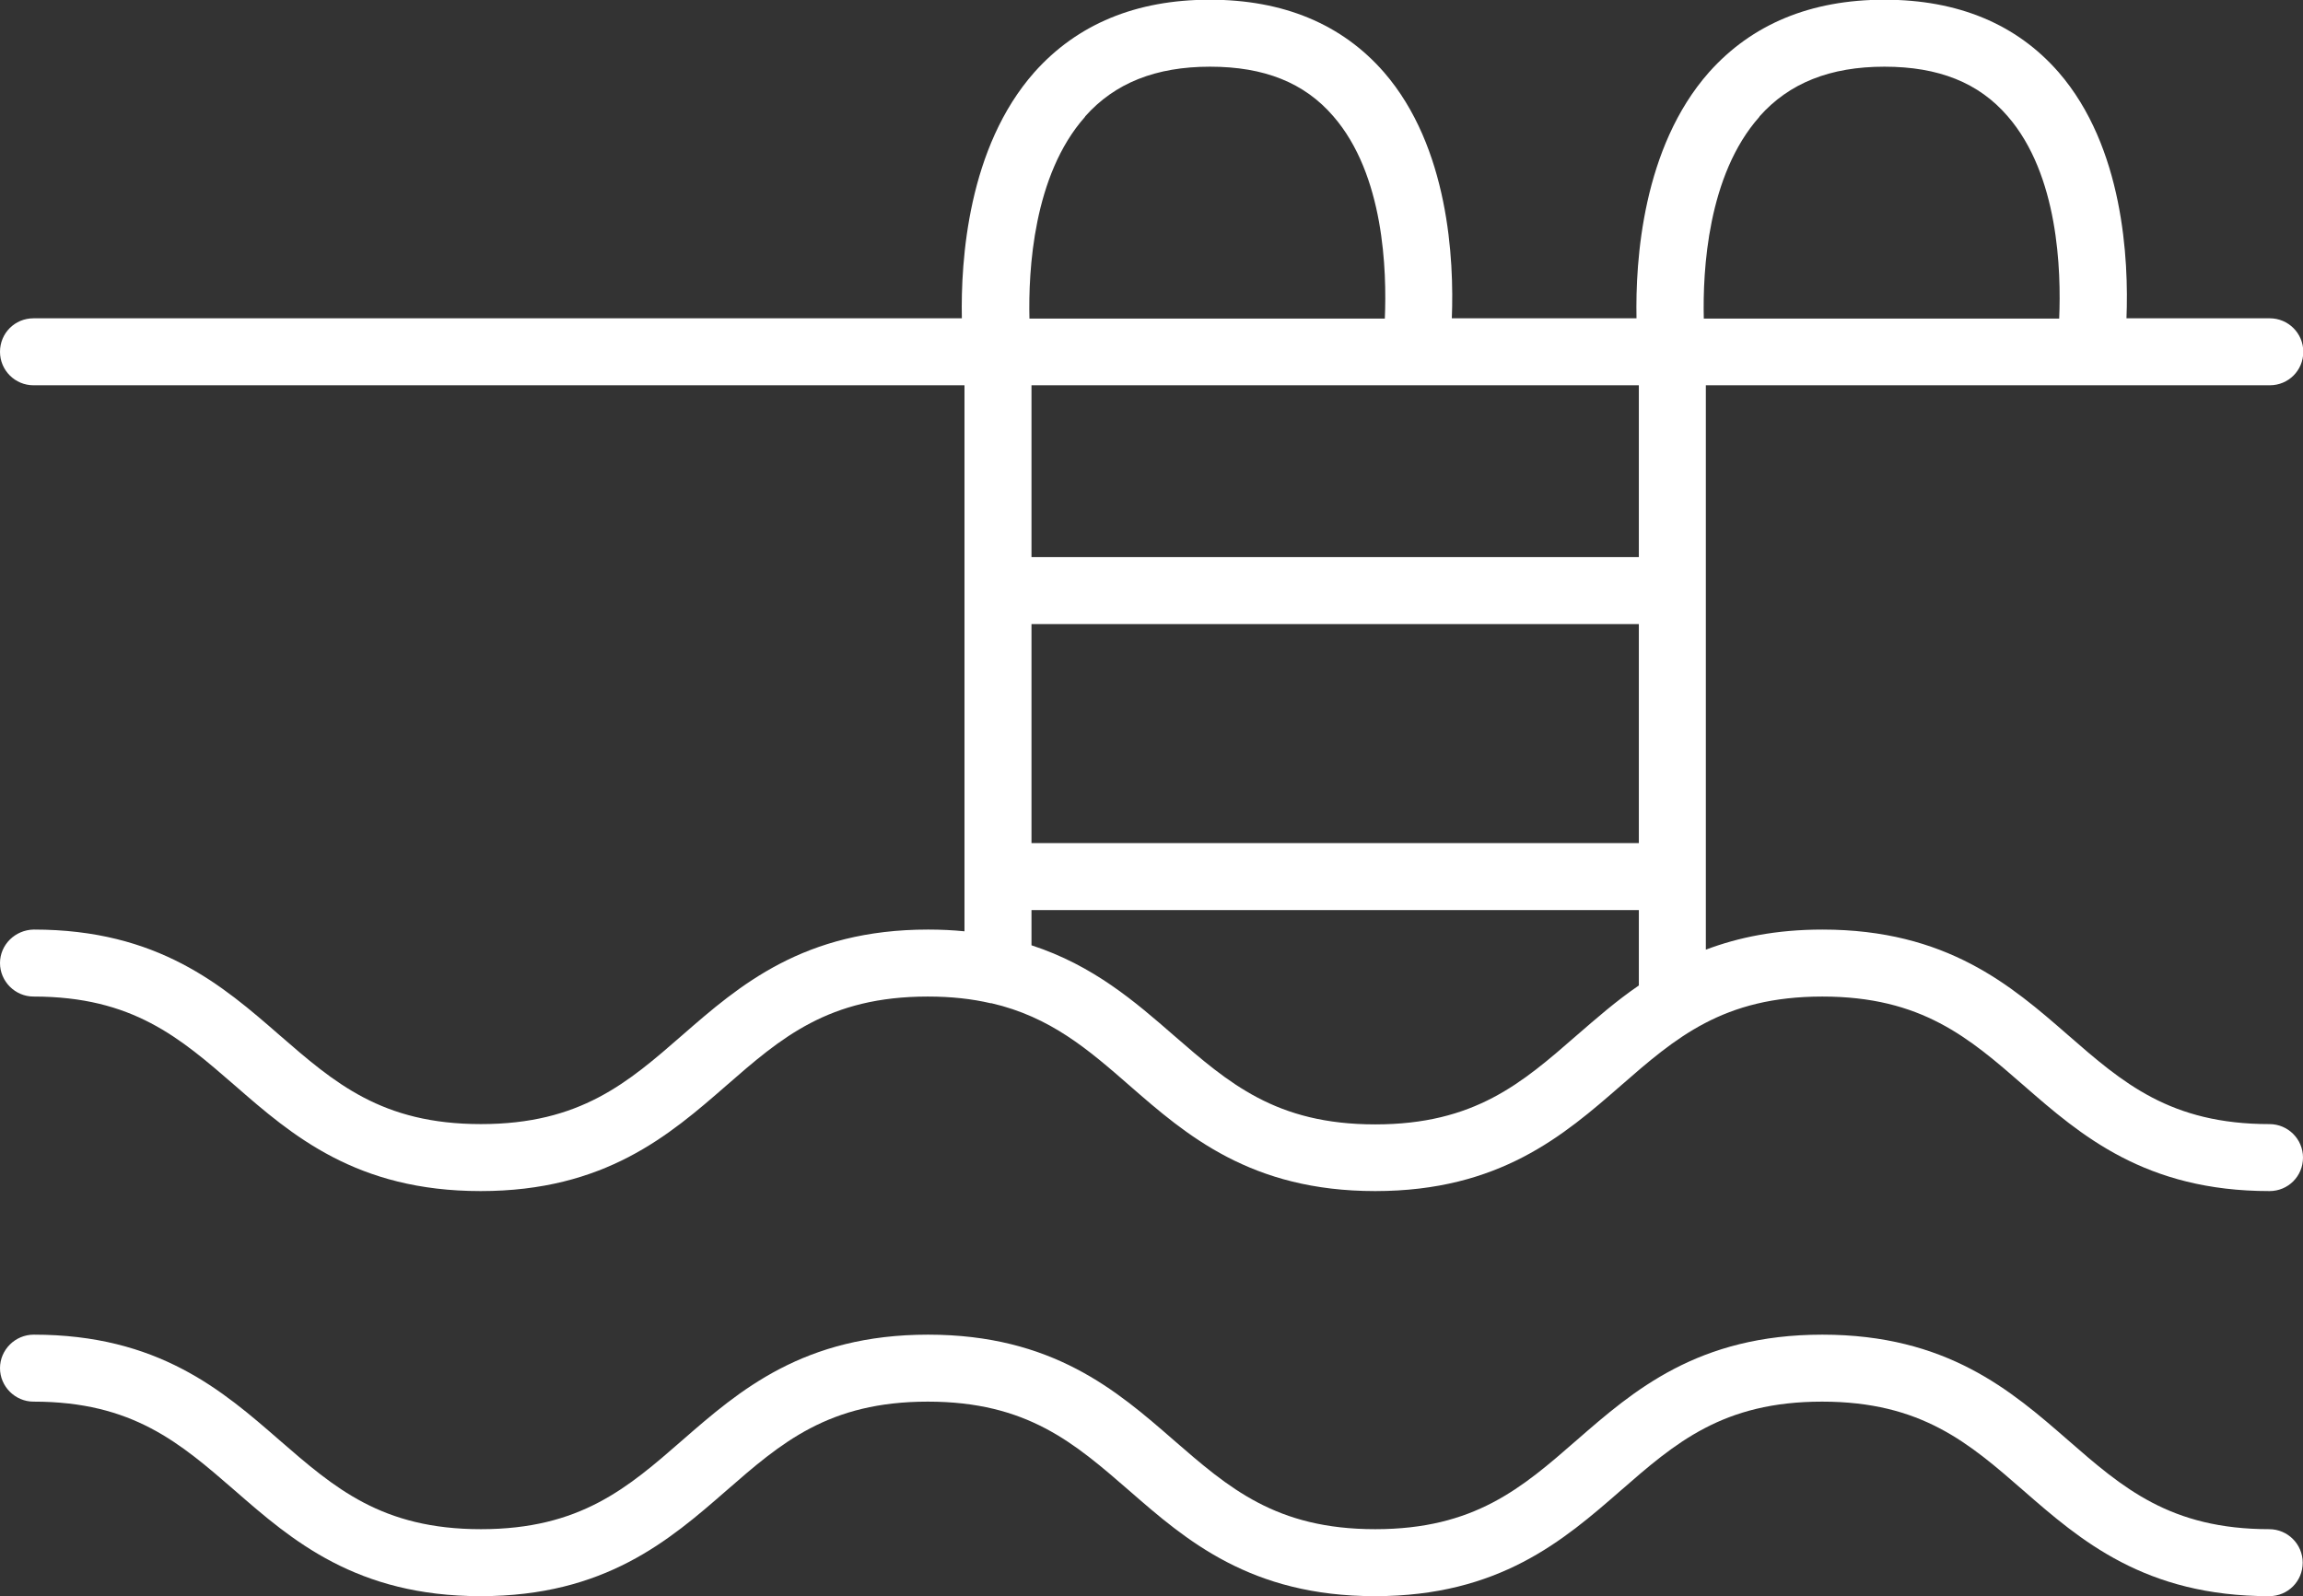
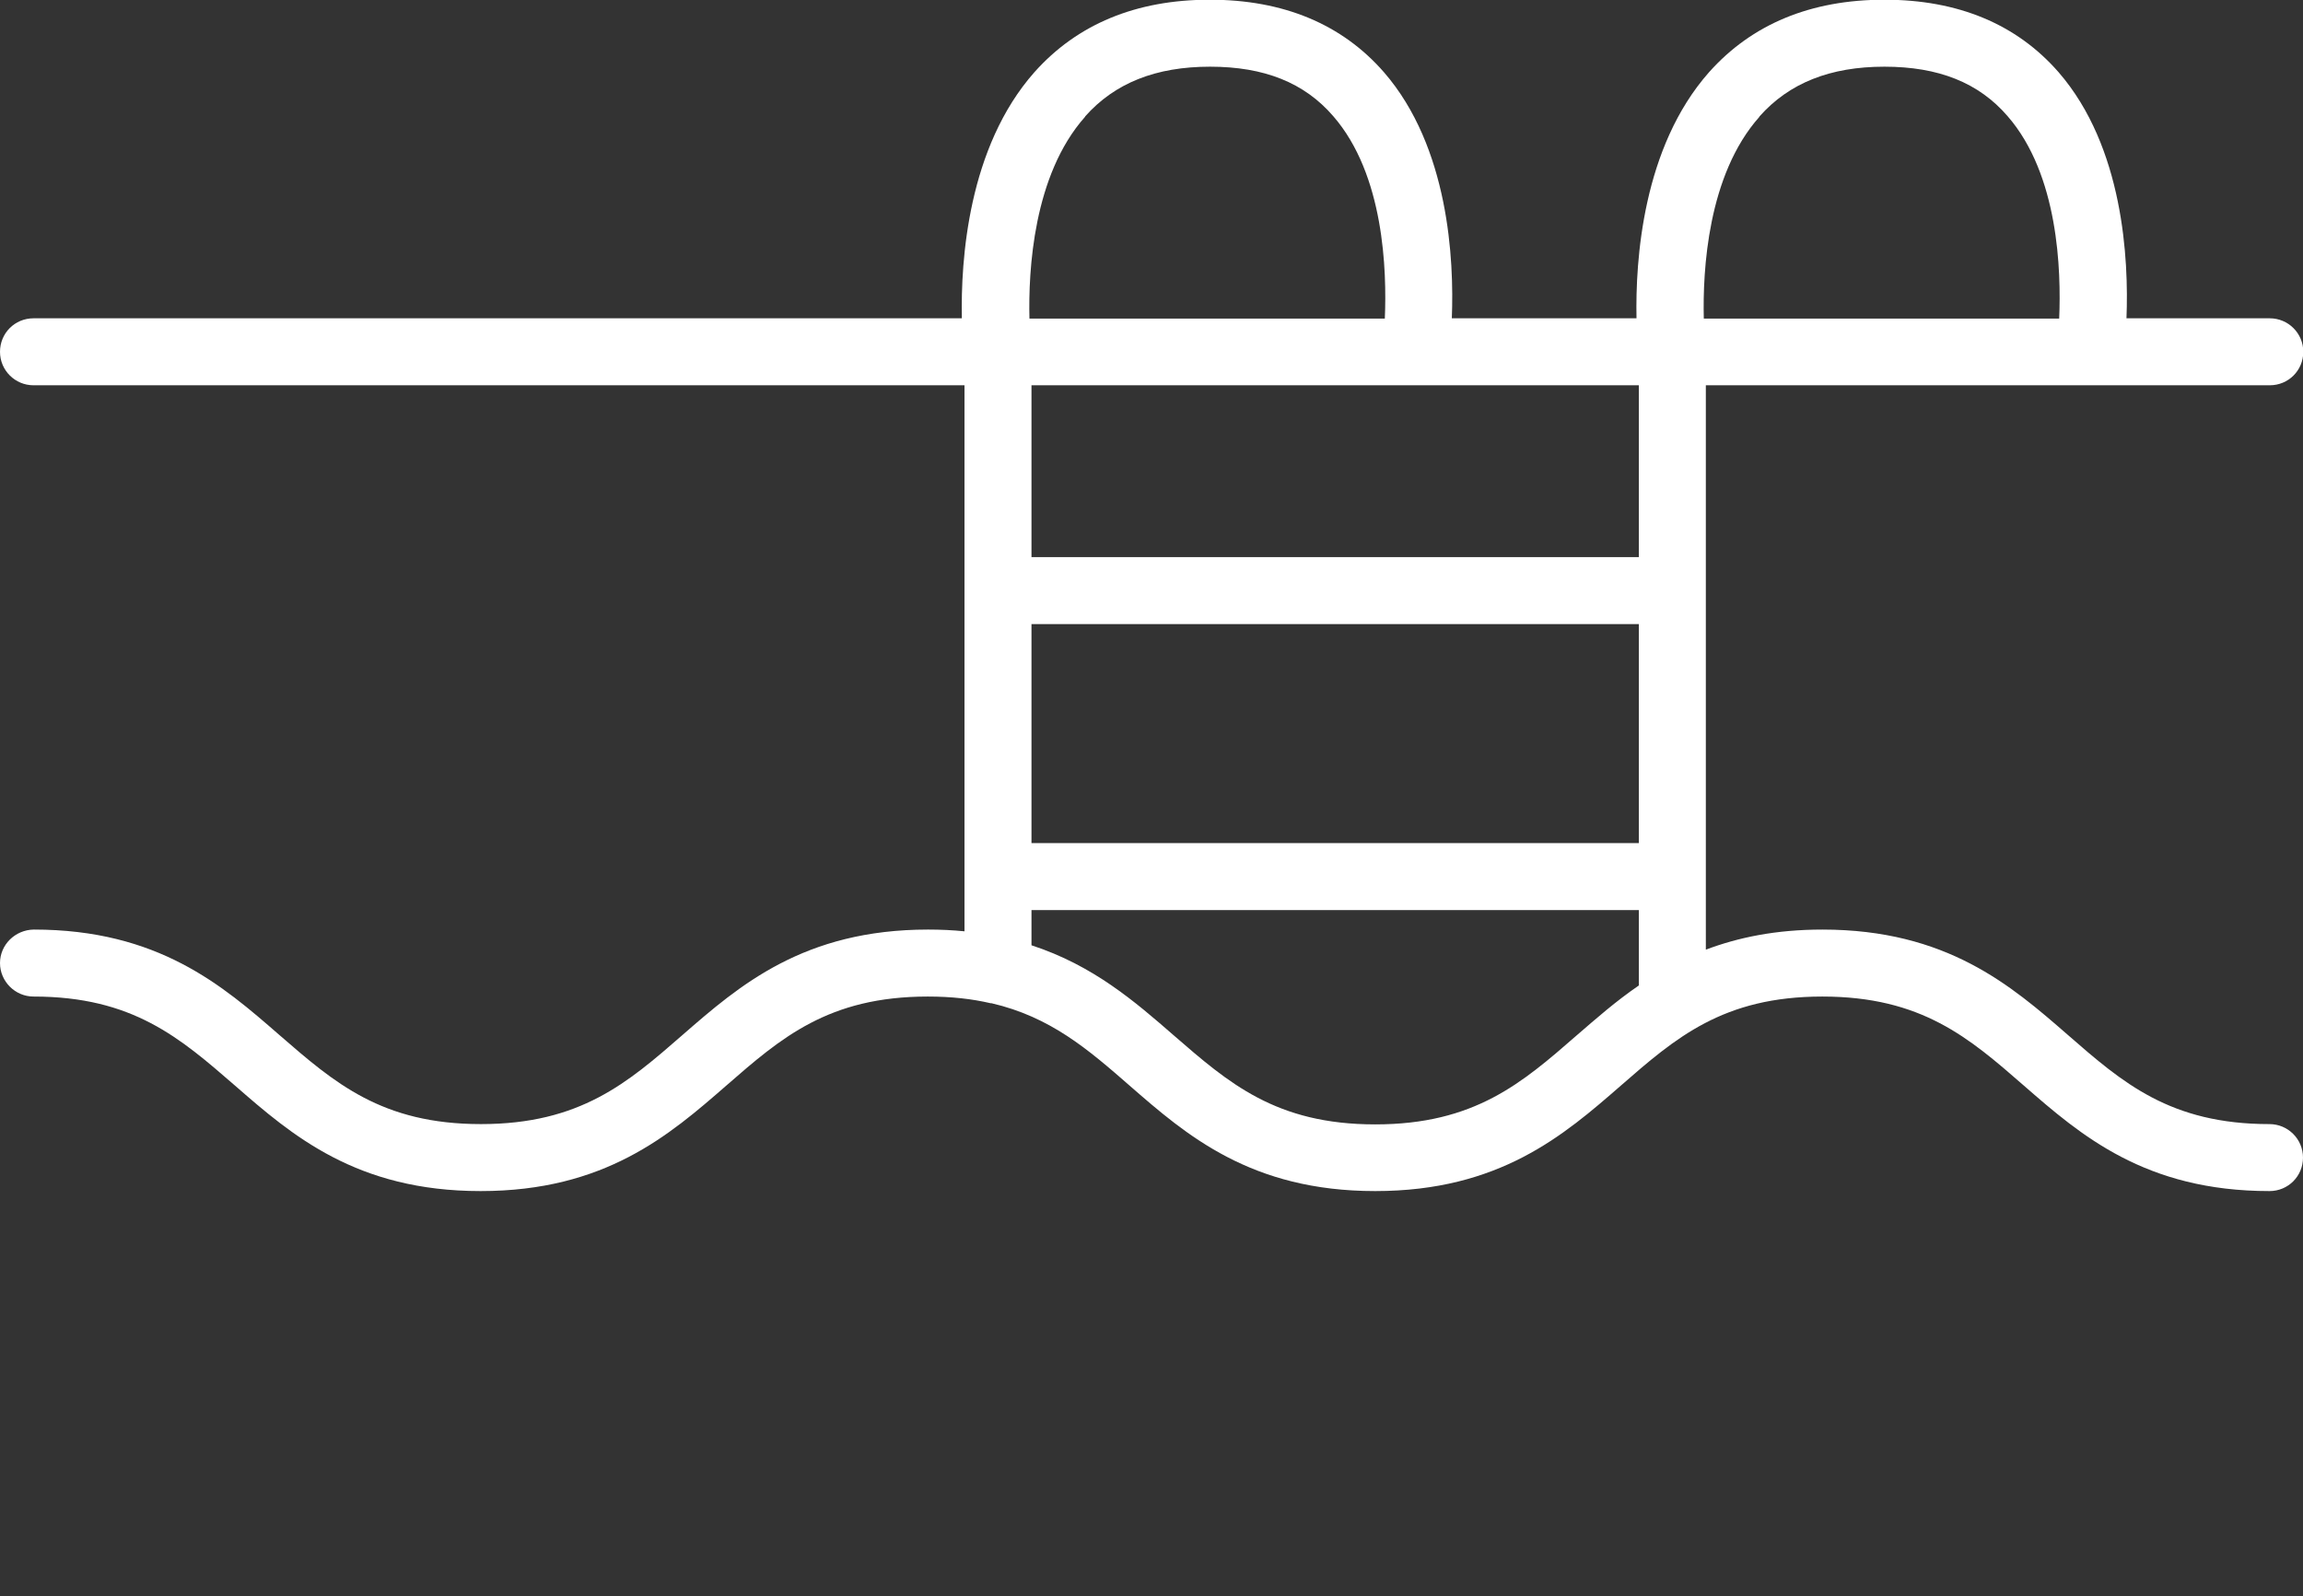
<svg xmlns="http://www.w3.org/2000/svg" id="Capa_2" data-name="Capa 2" viewBox="0 0 79.06 54.81">
  <rect x="0" y="0" width="79.06" height="54.81" fill="#333333" stroke="none" />
  <defs>
    <style>
      .cls-1 {
        fill: #fff;
        stroke-width: 0px;
      }
    </style>
  </defs>
  <g id="Capa_1-2" data-name="Capa 1">
    <path class="cls-1" d="M77.91,38.6c-3.41,0-5.04-1.42-6.92-3.06-1.95-1.7-4.16-3.62-8.43-3.62-1.59,0-2.89.27-4,.69V13.23h19.36c.64,0,1.15-.51,1.15-1.15s-.52-1.15-1.15-1.15h-4.92c.08-2.01-.1-5.88-2.33-8.45-1.44-1.65-3.45-2.49-5.98-2.49s-4.55.84-6.02,2.49c-2.28,2.58-2.53,6.45-2.49,8.45h-6.34c.08-2.01-.1-5.88-2.33-8.45-1.44-1.65-3.45-2.49-5.98-2.49s-4.55.84-6.02,2.49c-2.28,2.58-2.53,6.45-2.49,8.45H1.15c-.64,0-1.15.51-1.15,1.15s.52,1.15,1.15,1.15h31.96v18.75c-.4-.04-.81-.06-1.25-.06-4.27,0-6.48,1.92-8.43,3.62-1.88,1.64-3.51,3.06-6.92,3.06s-5.03-1.42-6.92-3.06c-1.95-1.7-4.16-3.62-8.43-3.62C.52,31.93,0,32.44,0,33.07s.52,1.15,1.15,1.15c3.41,0,5.03,1.42,6.92,3.06,1.95,1.7,4.16,3.62,8.43,3.62s6.48-1.92,8.43-3.62c1.88-1.64,3.51-3.06,6.92-3.06.81,0,1.52.08,2.16.23,0,0,.02,0,.03,0,2.02.47,3.31,1.58,4.74,2.83,1.95,1.7,4.16,3.62,8.43,3.62s6.48-1.92,8.43-3.62c1.88-1.64,3.51-3.06,6.92-3.06s5.04,1.42,6.92,3.06c1.95,1.7,4.16,3.62,8.43,3.62.64,0,1.15-.51,1.15-1.15s-.52-1.15-1.15-1.15h0ZM35.41,21.43h20.85v7.52h-20.85v-7.52h0ZM60.4,4c1.02-1.15,2.43-1.71,4.29-1.71s3.24.55,4.23,1.7c1.75,2.01,1.84,5.31,1.77,6.95h-12.2c-.04-1.65.13-4.93,1.91-6.93h0ZM37.25,4c1.02-1.15,2.43-1.71,4.29-1.71s3.24.55,4.23,1.7c1.75,2.01,1.84,5.31,1.77,6.95h-12.2c-.04-1.65.13-4.93,1.91-6.93h0ZM56.26,13.23v5.9h-20.85v-5.9h20.85ZM54.13,35.55c-1.88,1.64-3.51,3.06-6.92,3.06s-5.03-1.42-6.92-3.06c-1.32-1.15-2.76-2.4-4.88-3.09v-1.21h20.85v2.59c-.79.54-1.47,1.14-2.13,1.71h0Z" />
-     <path class="cls-1" d="M77.91,52.51c-3.41,0-5.04-1.42-6.92-3.06-1.95-1.7-4.16-3.62-8.43-3.62s-6.48,1.92-8.43,3.62c-1.88,1.64-3.51,3.06-6.92,3.06s-5.03-1.42-6.92-3.06c-1.95-1.7-4.16-3.62-8.43-3.62s-6.48,1.92-8.43,3.62c-1.88,1.64-3.51,3.06-6.92,3.06s-5.03-1.42-6.92-3.06c-1.95-1.7-4.16-3.62-8.43-3.62C.52,45.83,0,46.35,0,46.98s.52,1.15,1.15,1.15c3.41,0,5.03,1.42,6.92,3.06,1.95,1.7,4.16,3.62,8.43,3.62s6.48-1.92,8.43-3.62c1.88-1.64,3.51-3.06,6.92-3.06s5.03,1.42,6.92,3.06c1.95,1.7,4.16,3.62,8.43,3.62s6.48-1.92,8.43-3.62c1.88-1.64,3.51-3.06,6.92-3.06s5.04,1.42,6.92,3.06c1.95,1.7,4.16,3.62,8.43,3.62.64,0,1.15-.51,1.15-1.15s-.52-1.15-1.15-1.15h0Z" />
  </g>
</svg>